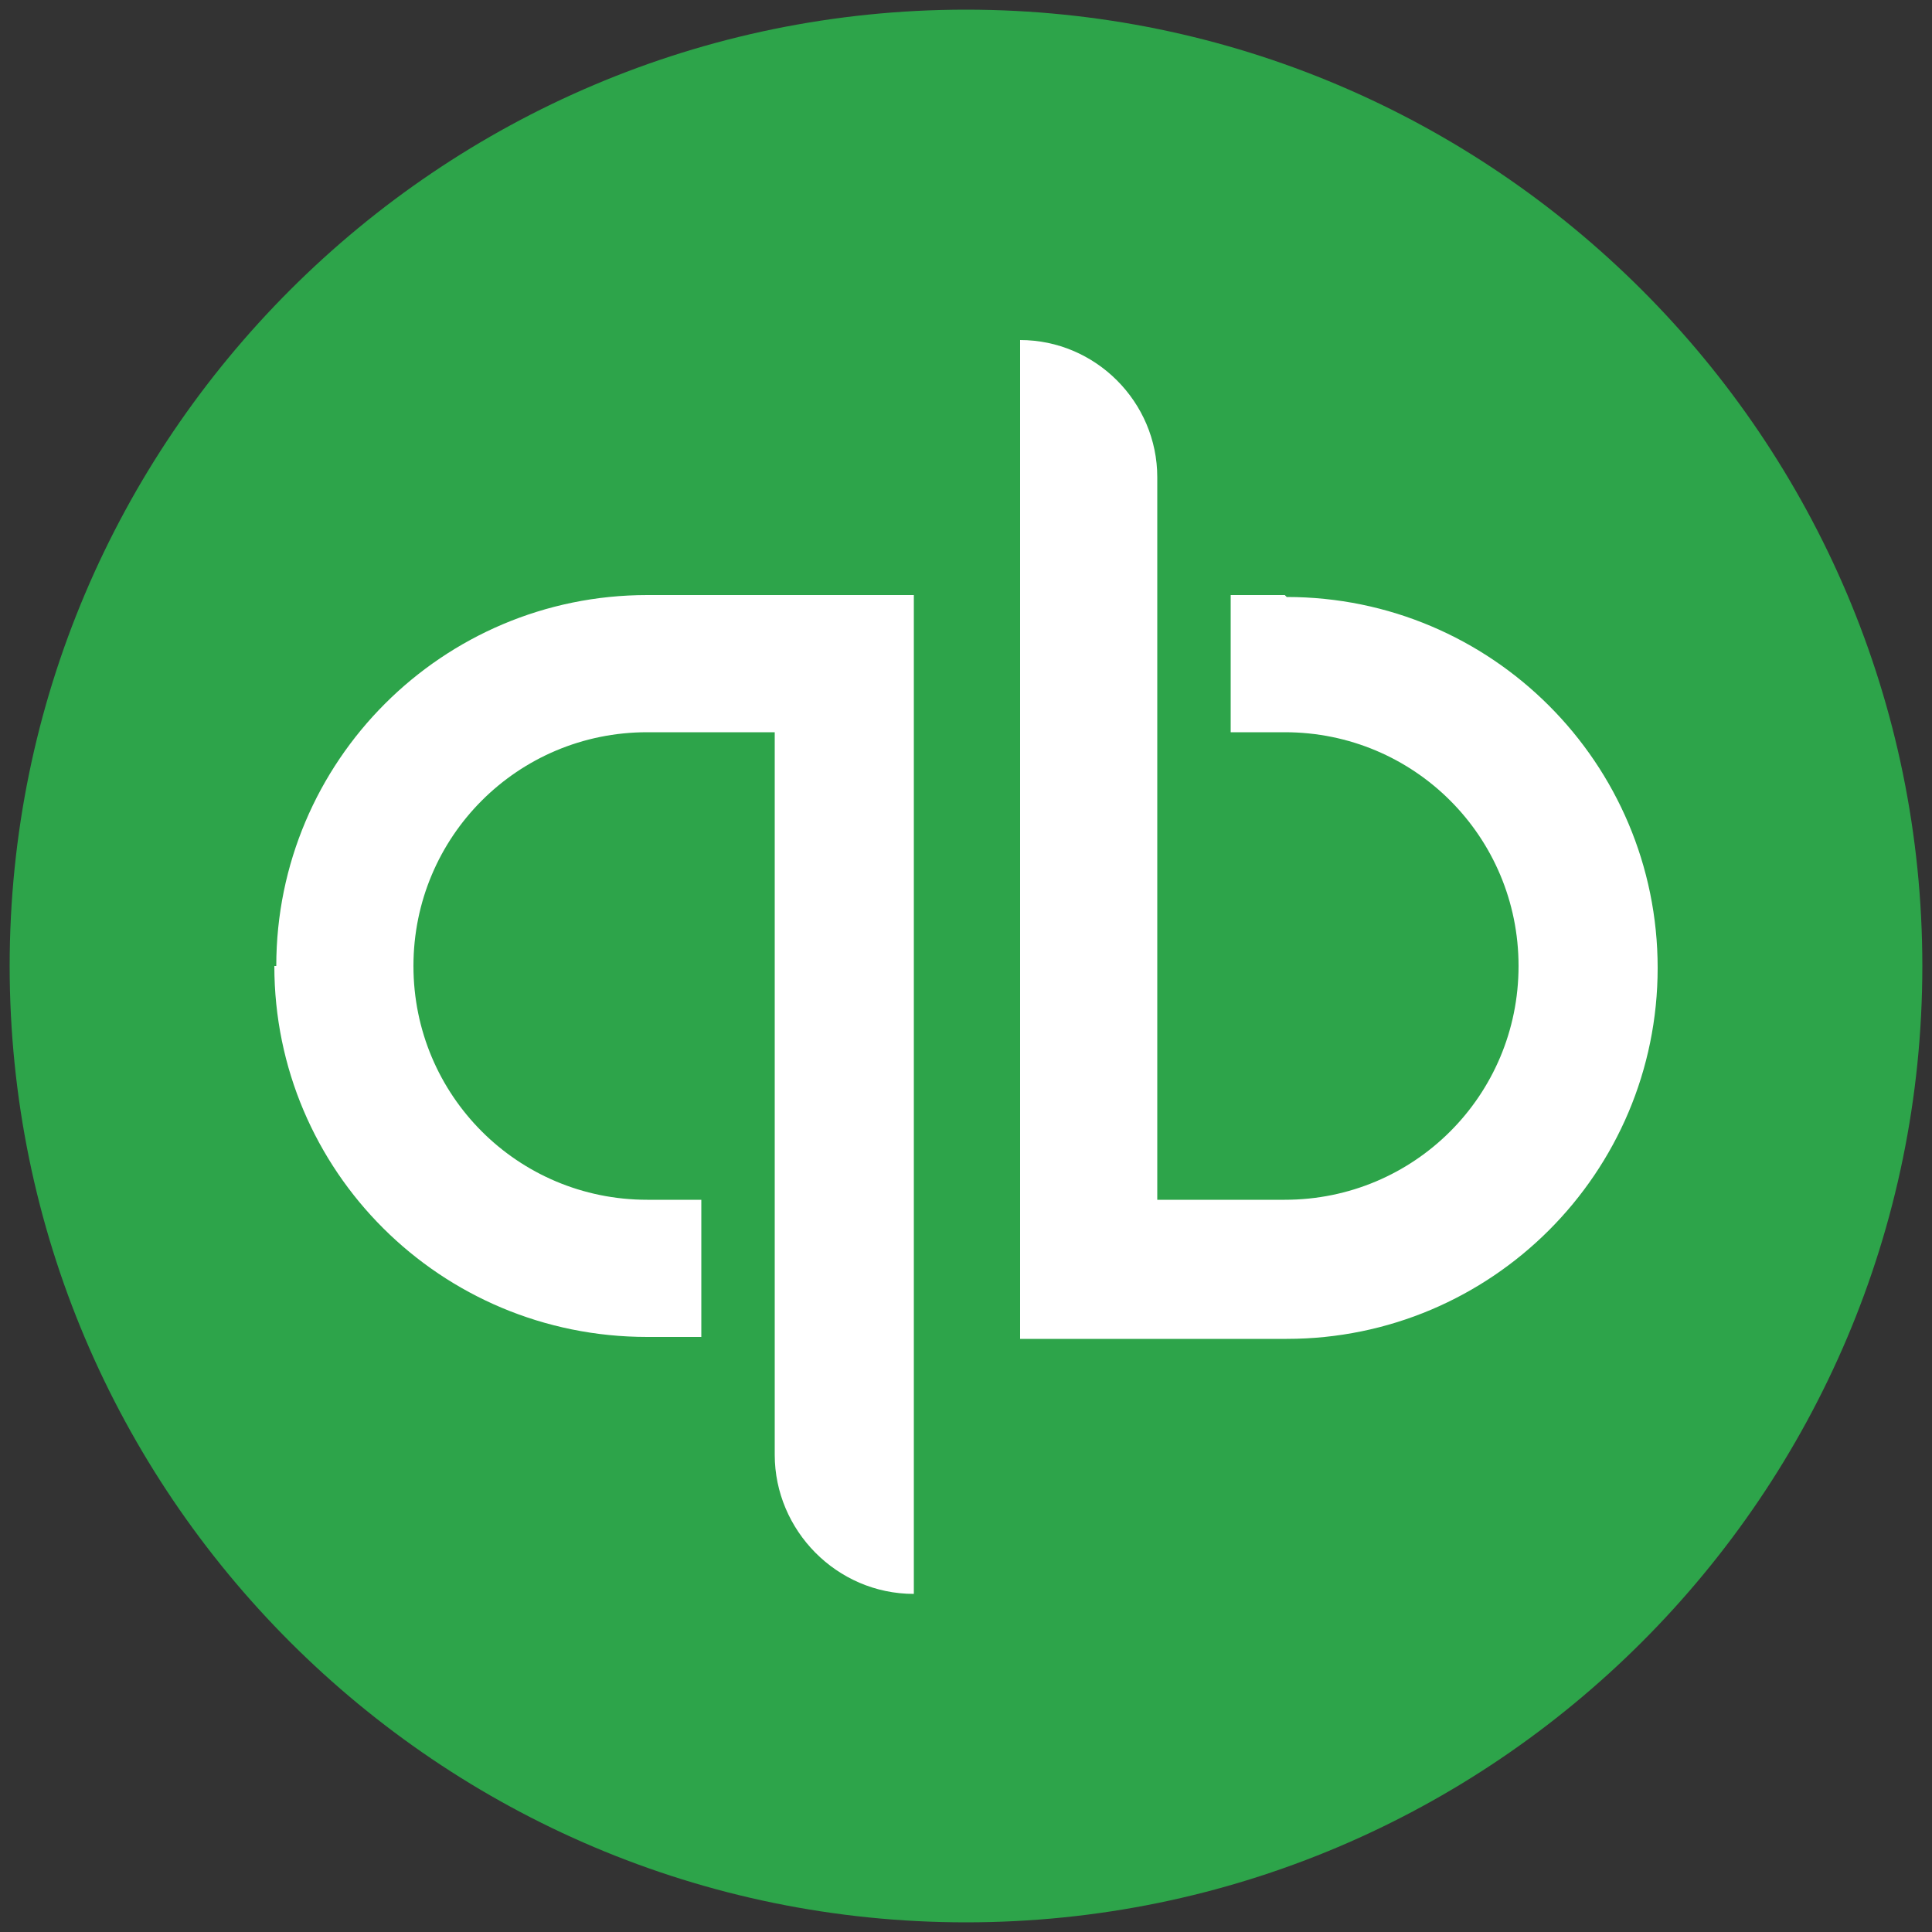
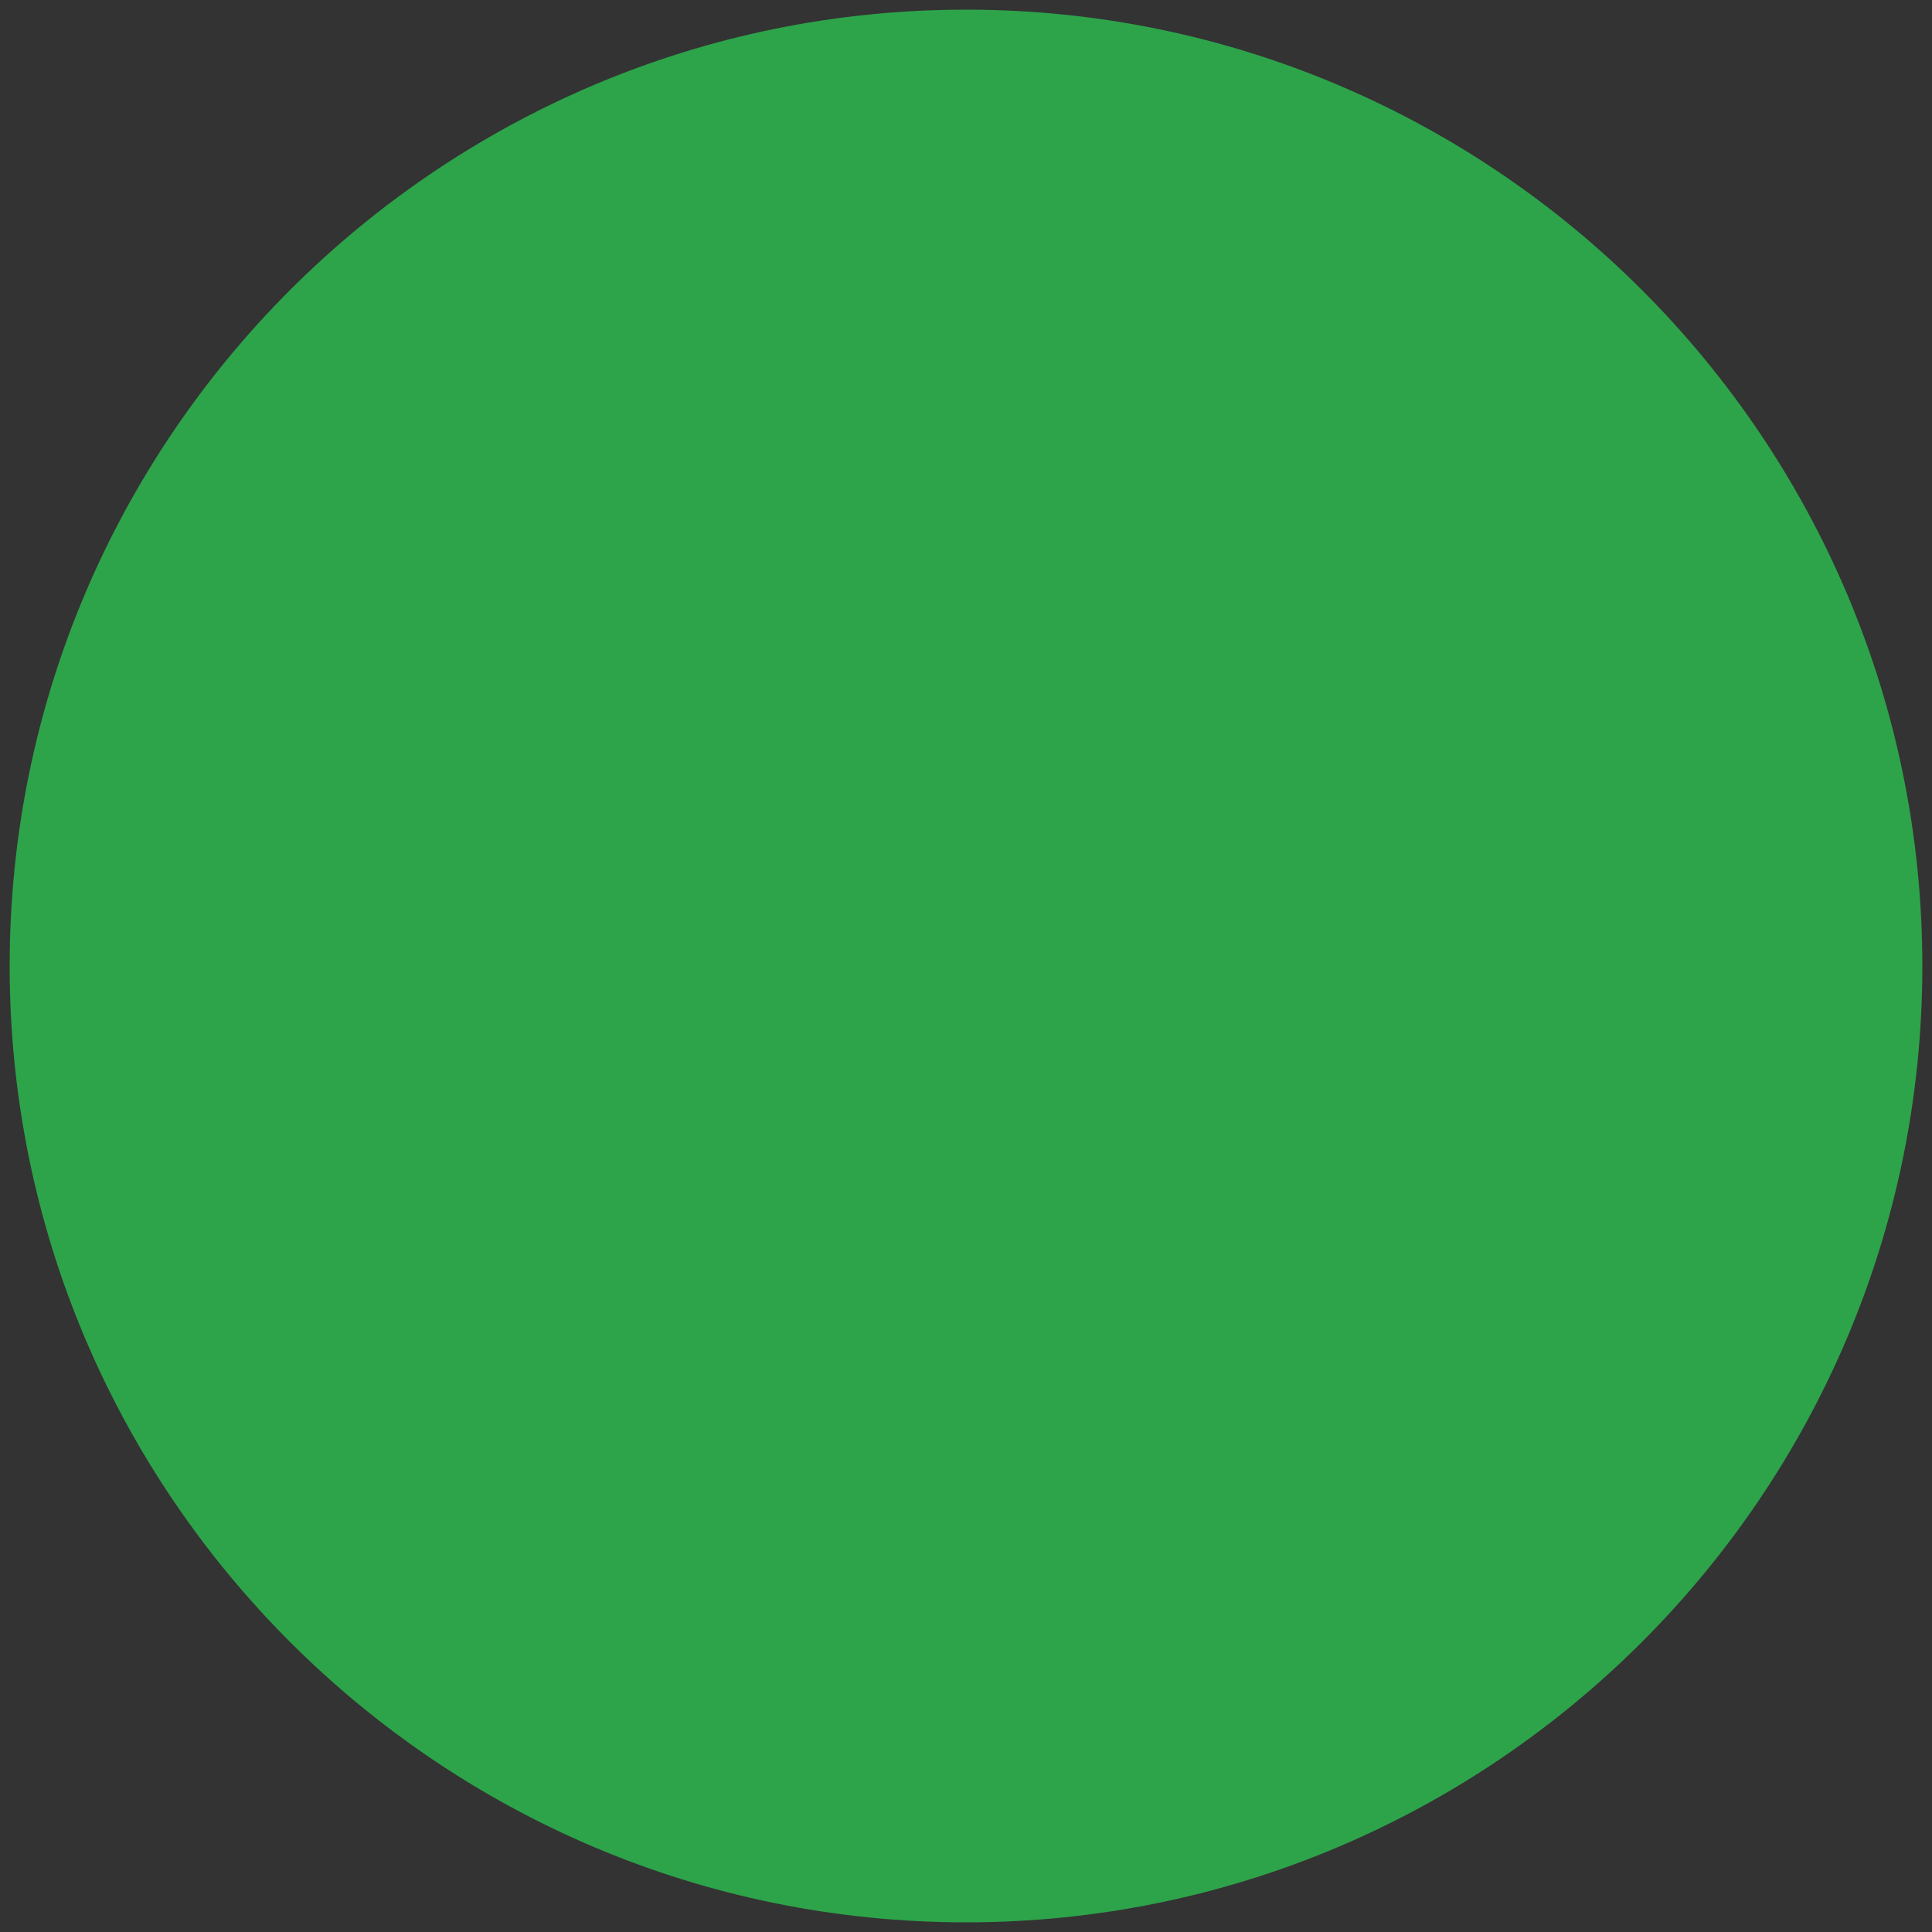
<svg xmlns="http://www.w3.org/2000/svg" id="Layer_1" version="1.1" viewBox="0 0 100 100">
  <rect x="0" y="0" width="100" height="100" fill="#333333" stroke="none" />
  <defs>
    <style>
      .st0 {
        fill: #fff;
      }

      .st1 {
        fill: #2da44a;
      }
    </style>
  </defs>
  <path class="st1" d="M.5,50C.5,22.7,22.7.5,50,.5s49.5,22.2,49.5,49.5-22.2,49.5-49.5,49.5S.5,77.3.5,50Z" />
-   <path class="st0" d="M66.5,30.8h-2.8v7.1h2.8c6.7,0,12.1,5.4,12.1,12.1s-5.4,12.1-12.1,12.1h-6.6V24.7c0-3.9-3.2-7.1-7.1-7.1v51.7h13.8c10.6,0,19.2-8.6,19.2-19.2s-8.6-19.2-19.2-19.2h0ZM14.2,50c0,10.6,8.6,19.2,19.3,19.2h2.8v-7.1h-2.8c-6.7,0-12.1-5.4-12.1-12.1s5.4-12.1,12.1-12.1h6.6v37.4c0,3.9,3.2,7.2,7.2,7.2V30.8h-13.8c-10.6,0-19.2,8.6-19.2,19.2h0Z" />
</svg>